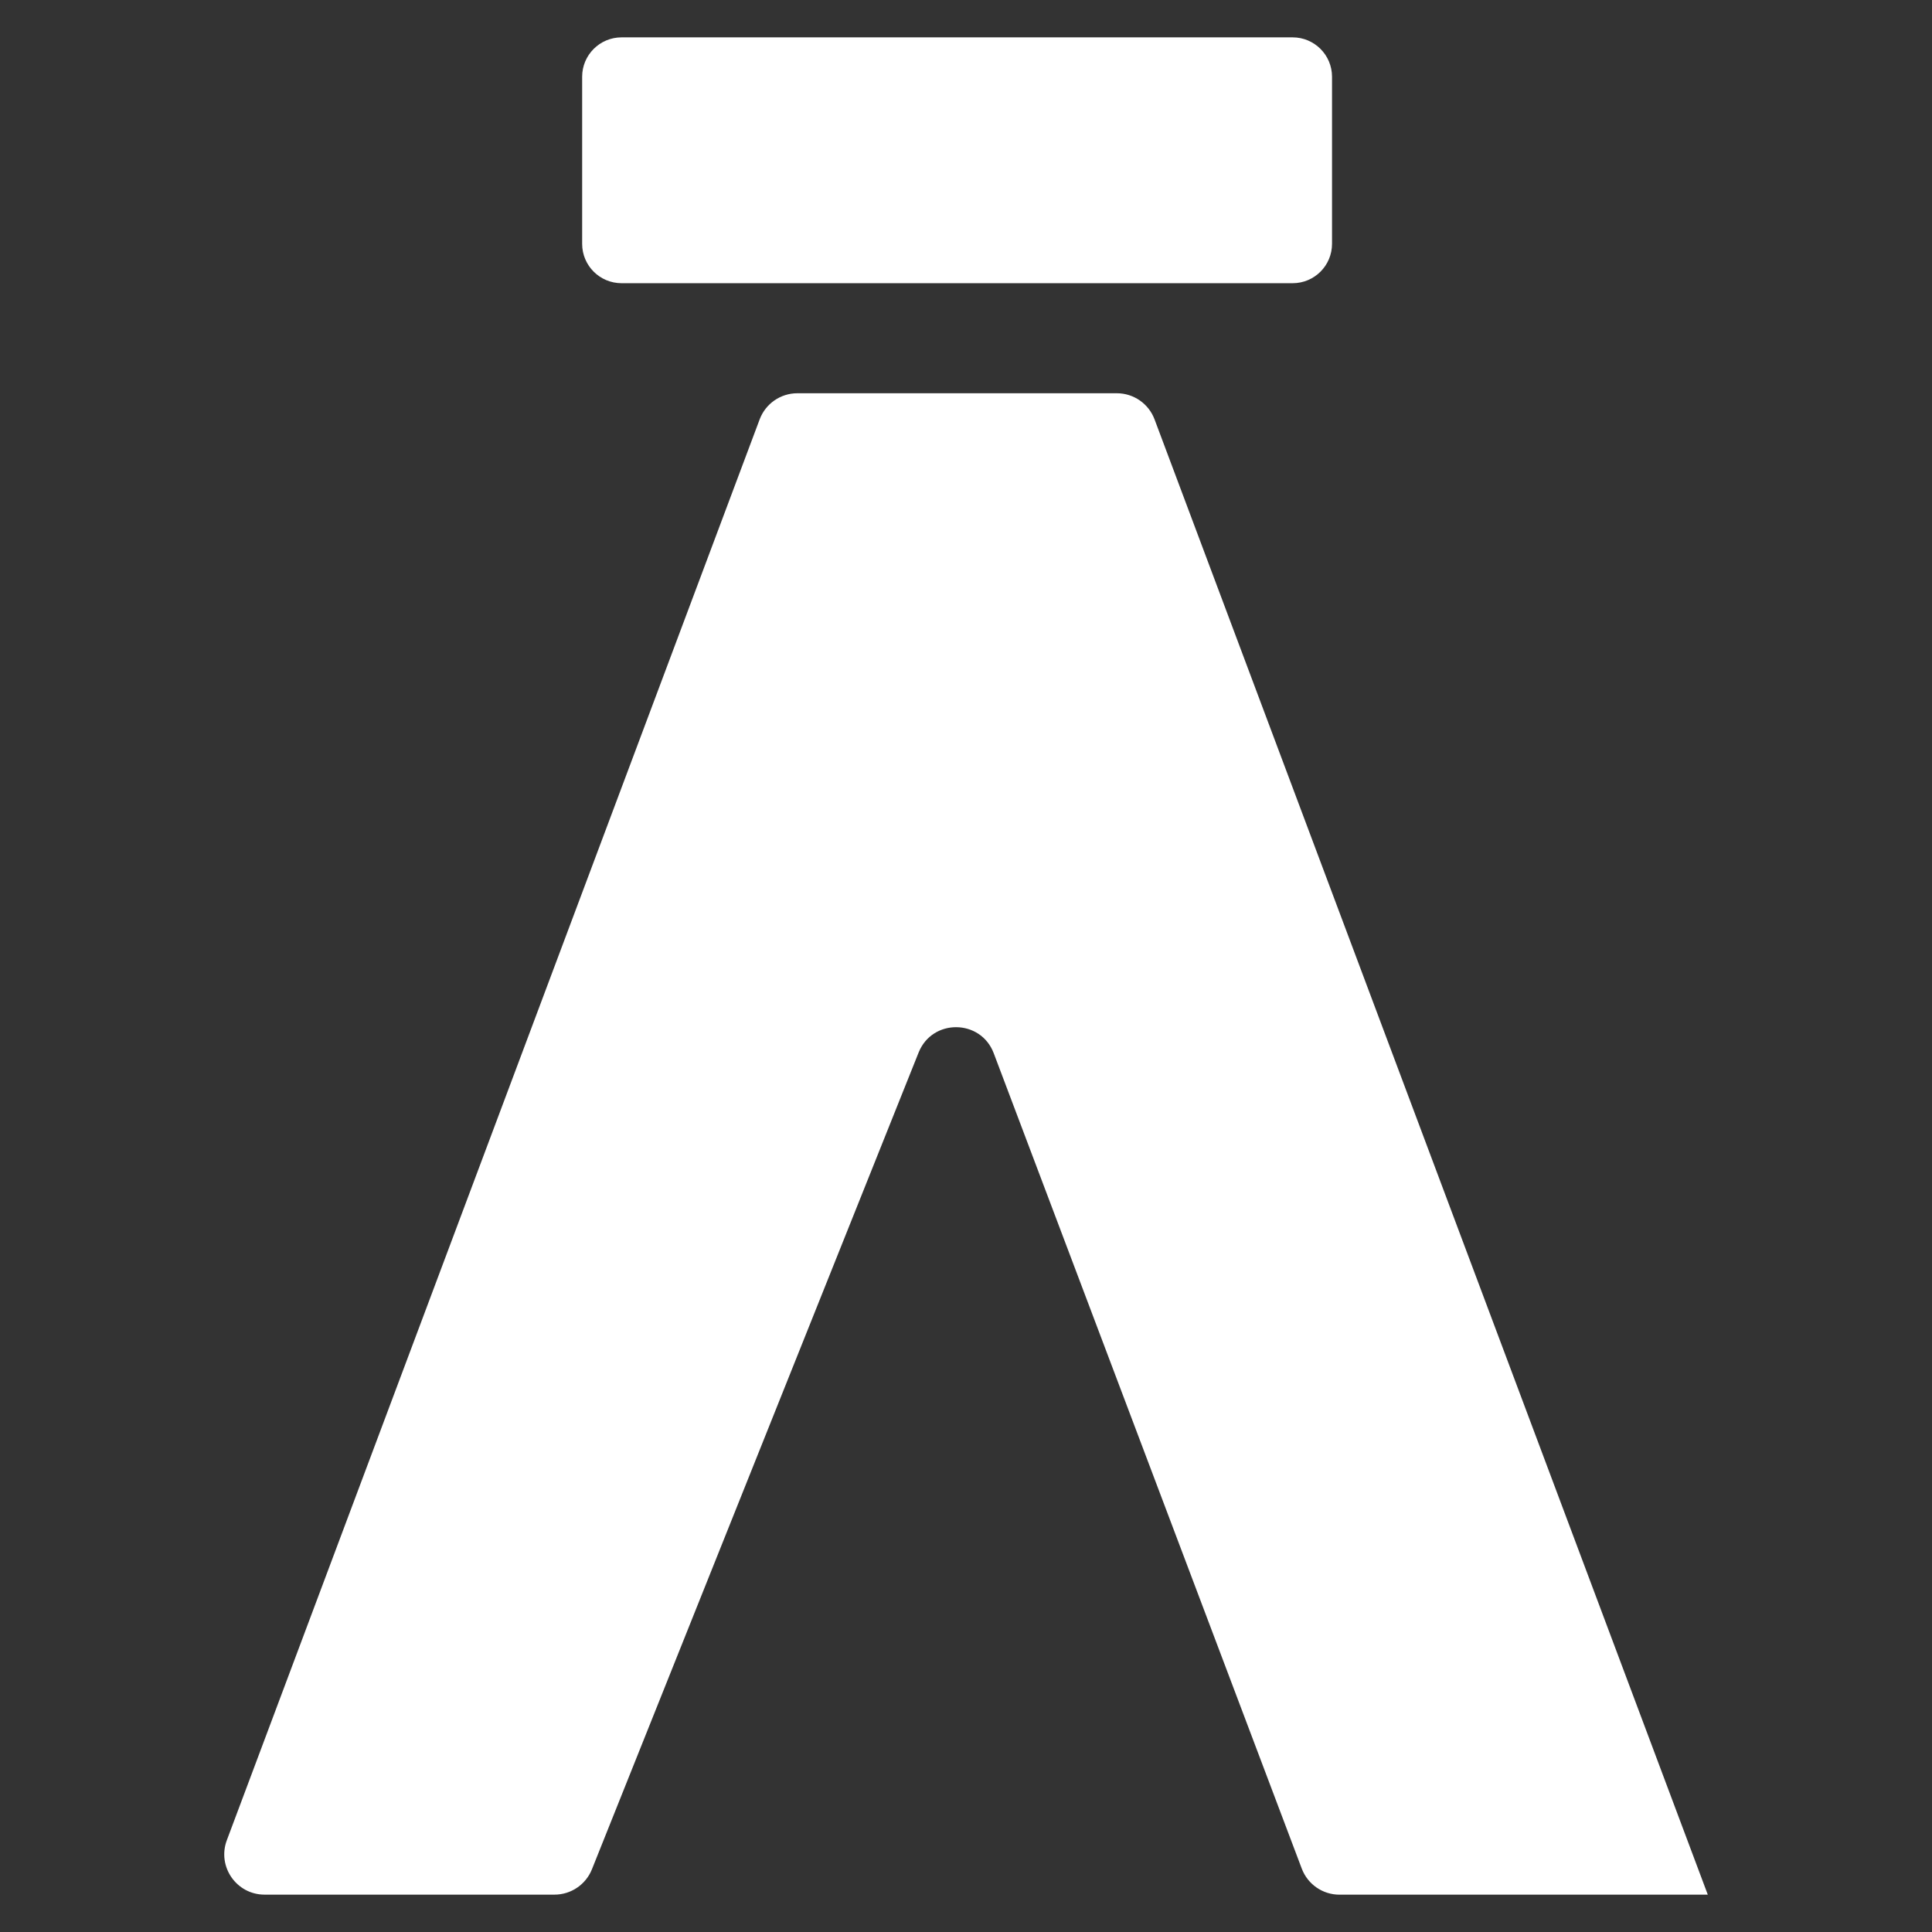
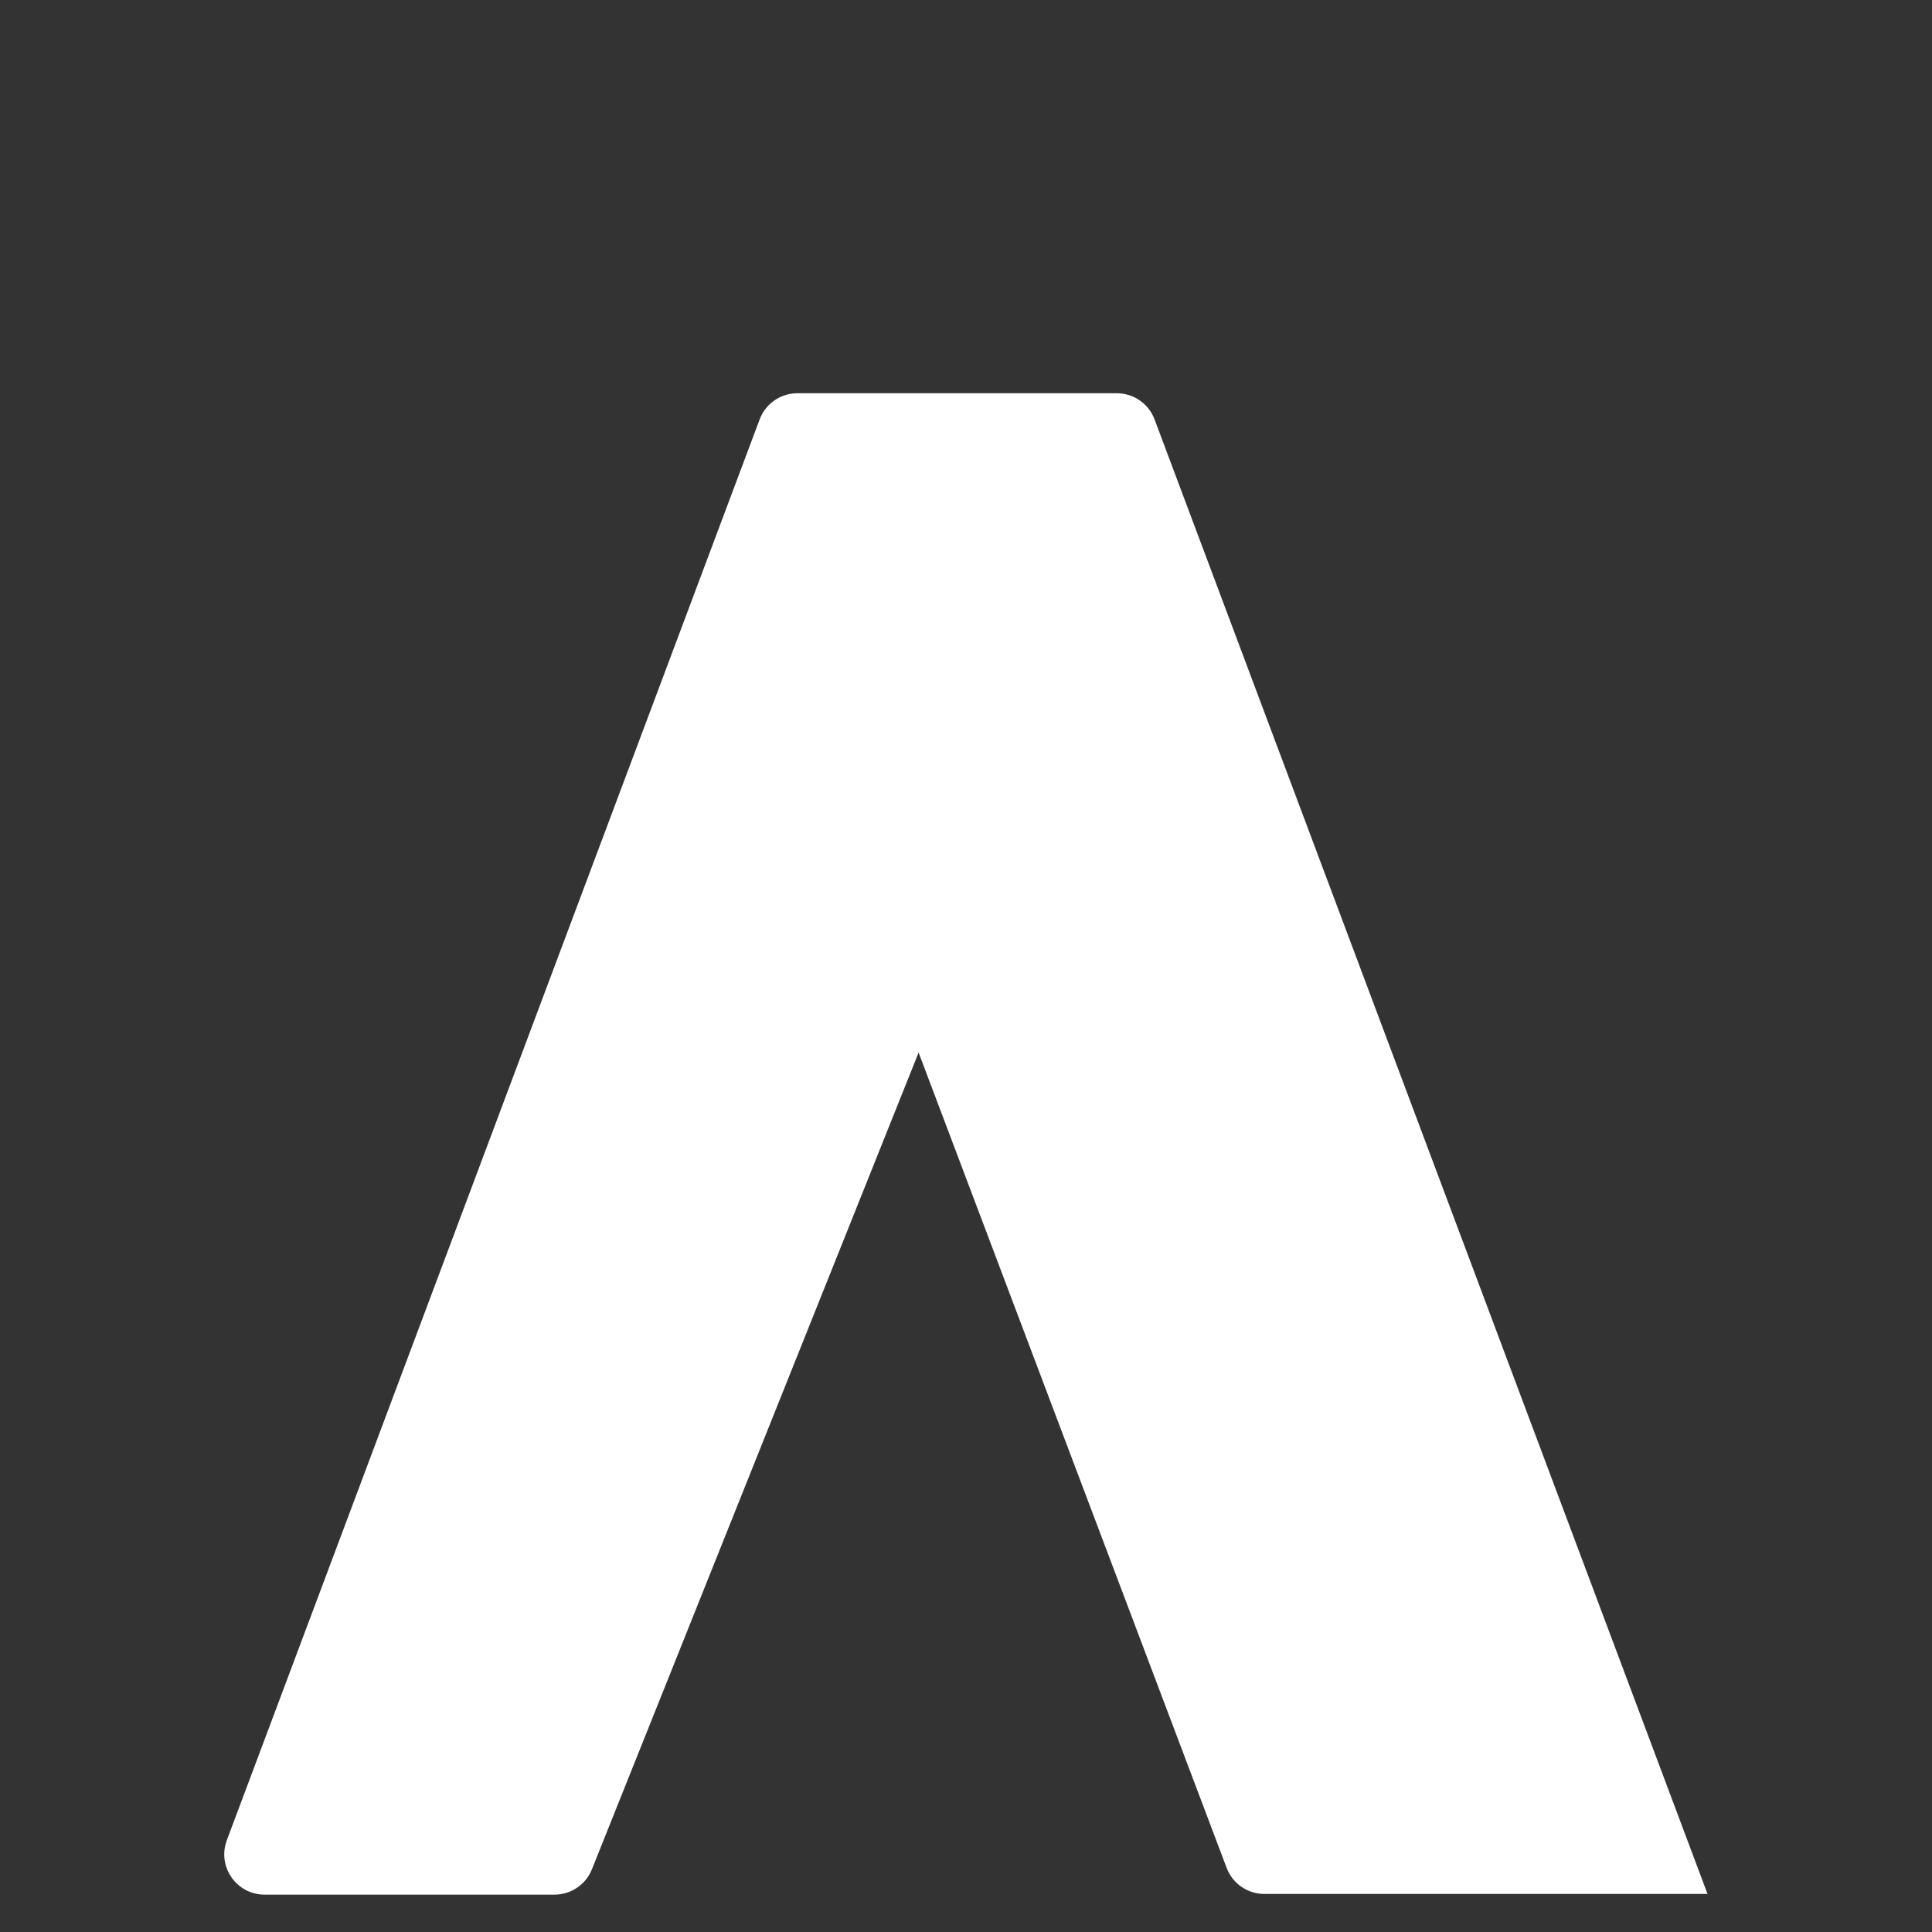
<svg xmlns="http://www.w3.org/2000/svg" version="1.1" id="Capa_1" x="0px" y="0px" width="53px" height="53px" viewBox="0 0 53 53" enable-background="new 0 0 53 53" xml:space="preserve">
  <rect x="0" y="0" width="53" height="53" fill="#333333" stroke="none" />
  <g>
-     <path fill="#FFFFFF" d="M15.97,6.689V2.105c0-0.596,0.484-1.08,1.081-1.08h18.41c0.596,0,1.08,0.484,1.08,1.08v4.584   c0,0.597-0.484,1.08-1.08,1.08h-18.41C16.454,7.769,15.97,7.286,15.97,6.689z" />
-     <path fill="#FFFFFF" d="M46.849,51.975L46.849,51.975L31.673,11.506c-0.162-0.432-0.574-0.718-1.035-0.718h-8.764   c-0.461,0-0.874,0.286-1.035,0.718L6.223,50.481c-0.271,0.723,0.263,1.494,1.035,1.494h7.953c0.452,0,0.859-0.275,1.027-0.695   L25.2,28.874c0.375-0.937,1.705-0.924,2.061,0.02l8.45,22.367c0.162,0.43,0.574,0.715,1.034,0.715H46.849z" />
+     <path fill="#FFFFFF" d="M46.849,51.975L46.849,51.975L31.673,11.506c-0.162-0.432-0.574-0.718-1.035-0.718h-8.764   c-0.461,0-0.874,0.286-1.035,0.718L6.223,50.481c-0.271,0.723,0.263,1.494,1.035,1.494h7.953c0.452,0,0.859-0.275,1.027-0.695   L25.2,28.874l8.45,22.367c0.162,0.43,0.574,0.715,1.034,0.715H46.849z" />
  </g>
</svg>